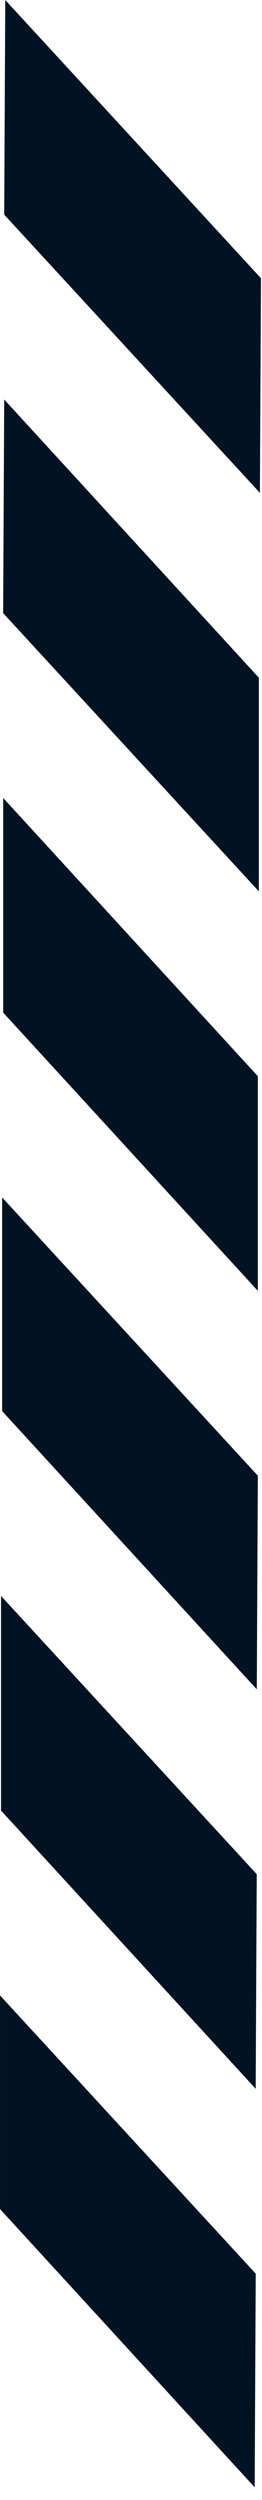
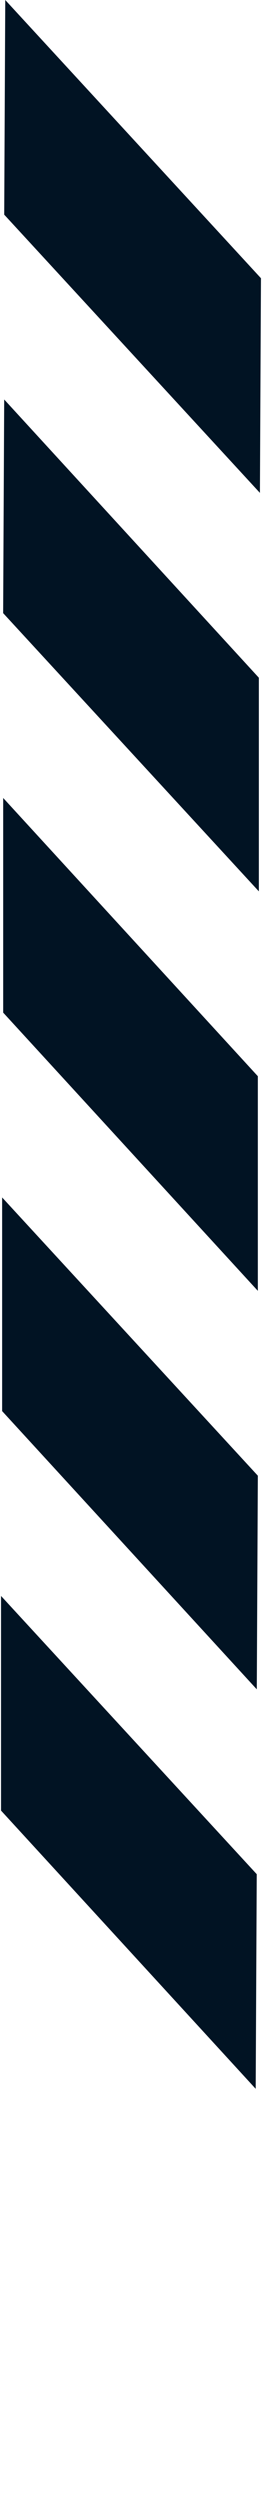
<svg xmlns="http://www.w3.org/2000/svg" width="15" height="143" viewBox="0 0 15 143" fill="none">
  <path d="M14.762 61.559L0.182 45.643L0.182 57.921L14.762 73.836L14.762 61.559Z" fill="#011323" />
  <path d="M14.762 84.409L0.122 68.493L0.122 80.714L14.702 96.629L14.762 84.409Z" fill="#011323" />
  <path d="M14.699 107.202L0.059 91.286L0.059 103.564L14.639 119.479L14.699 107.202Z" fill="#011323" />
  <path d="M14.82 38.766L0.24 22.85L0.18 35.071L14.82 50.986L14.82 38.766Z" fill="#011323" />
  <path d="M14.941 15.915L0.301 -6.1542e-07L0.241 12.278L14.881 28.193L14.941 15.915Z" fill="#011323" />
-   <path d="M14.641 130.052L0.001 114.137L0.001 126.357L14.581 142.273L14.641 130.052Z" fill="#011323" />
</svg>